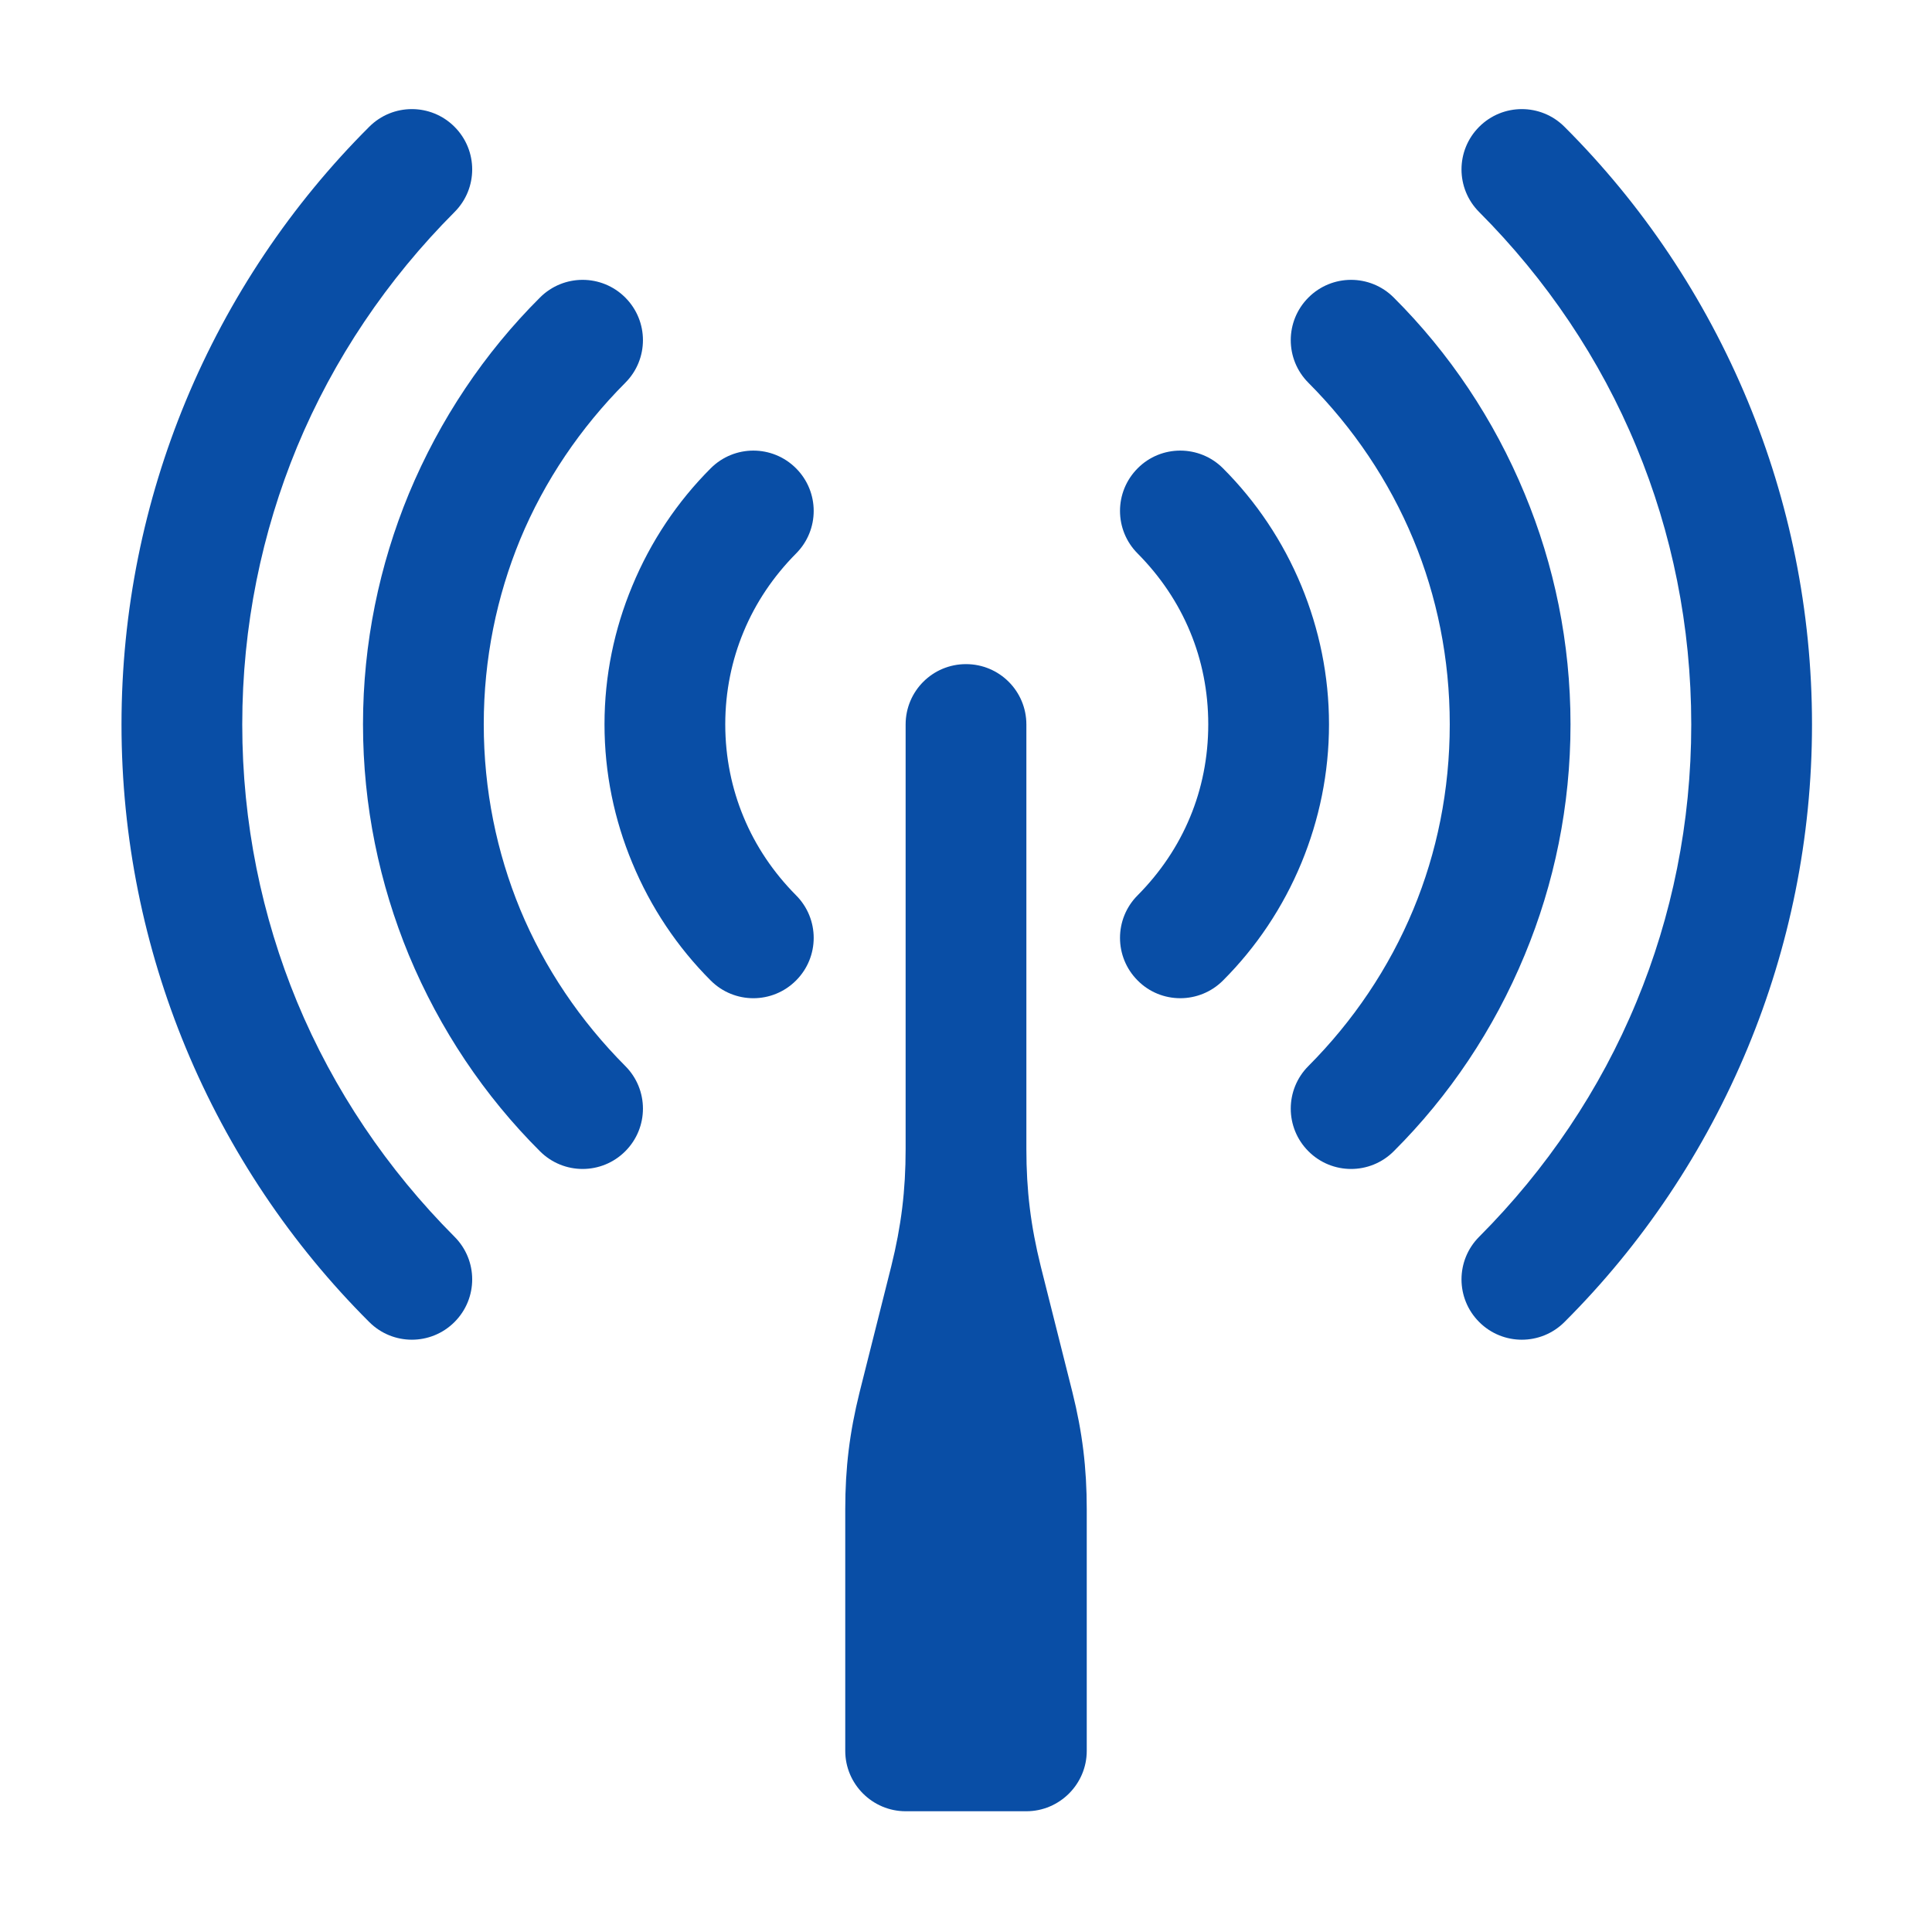
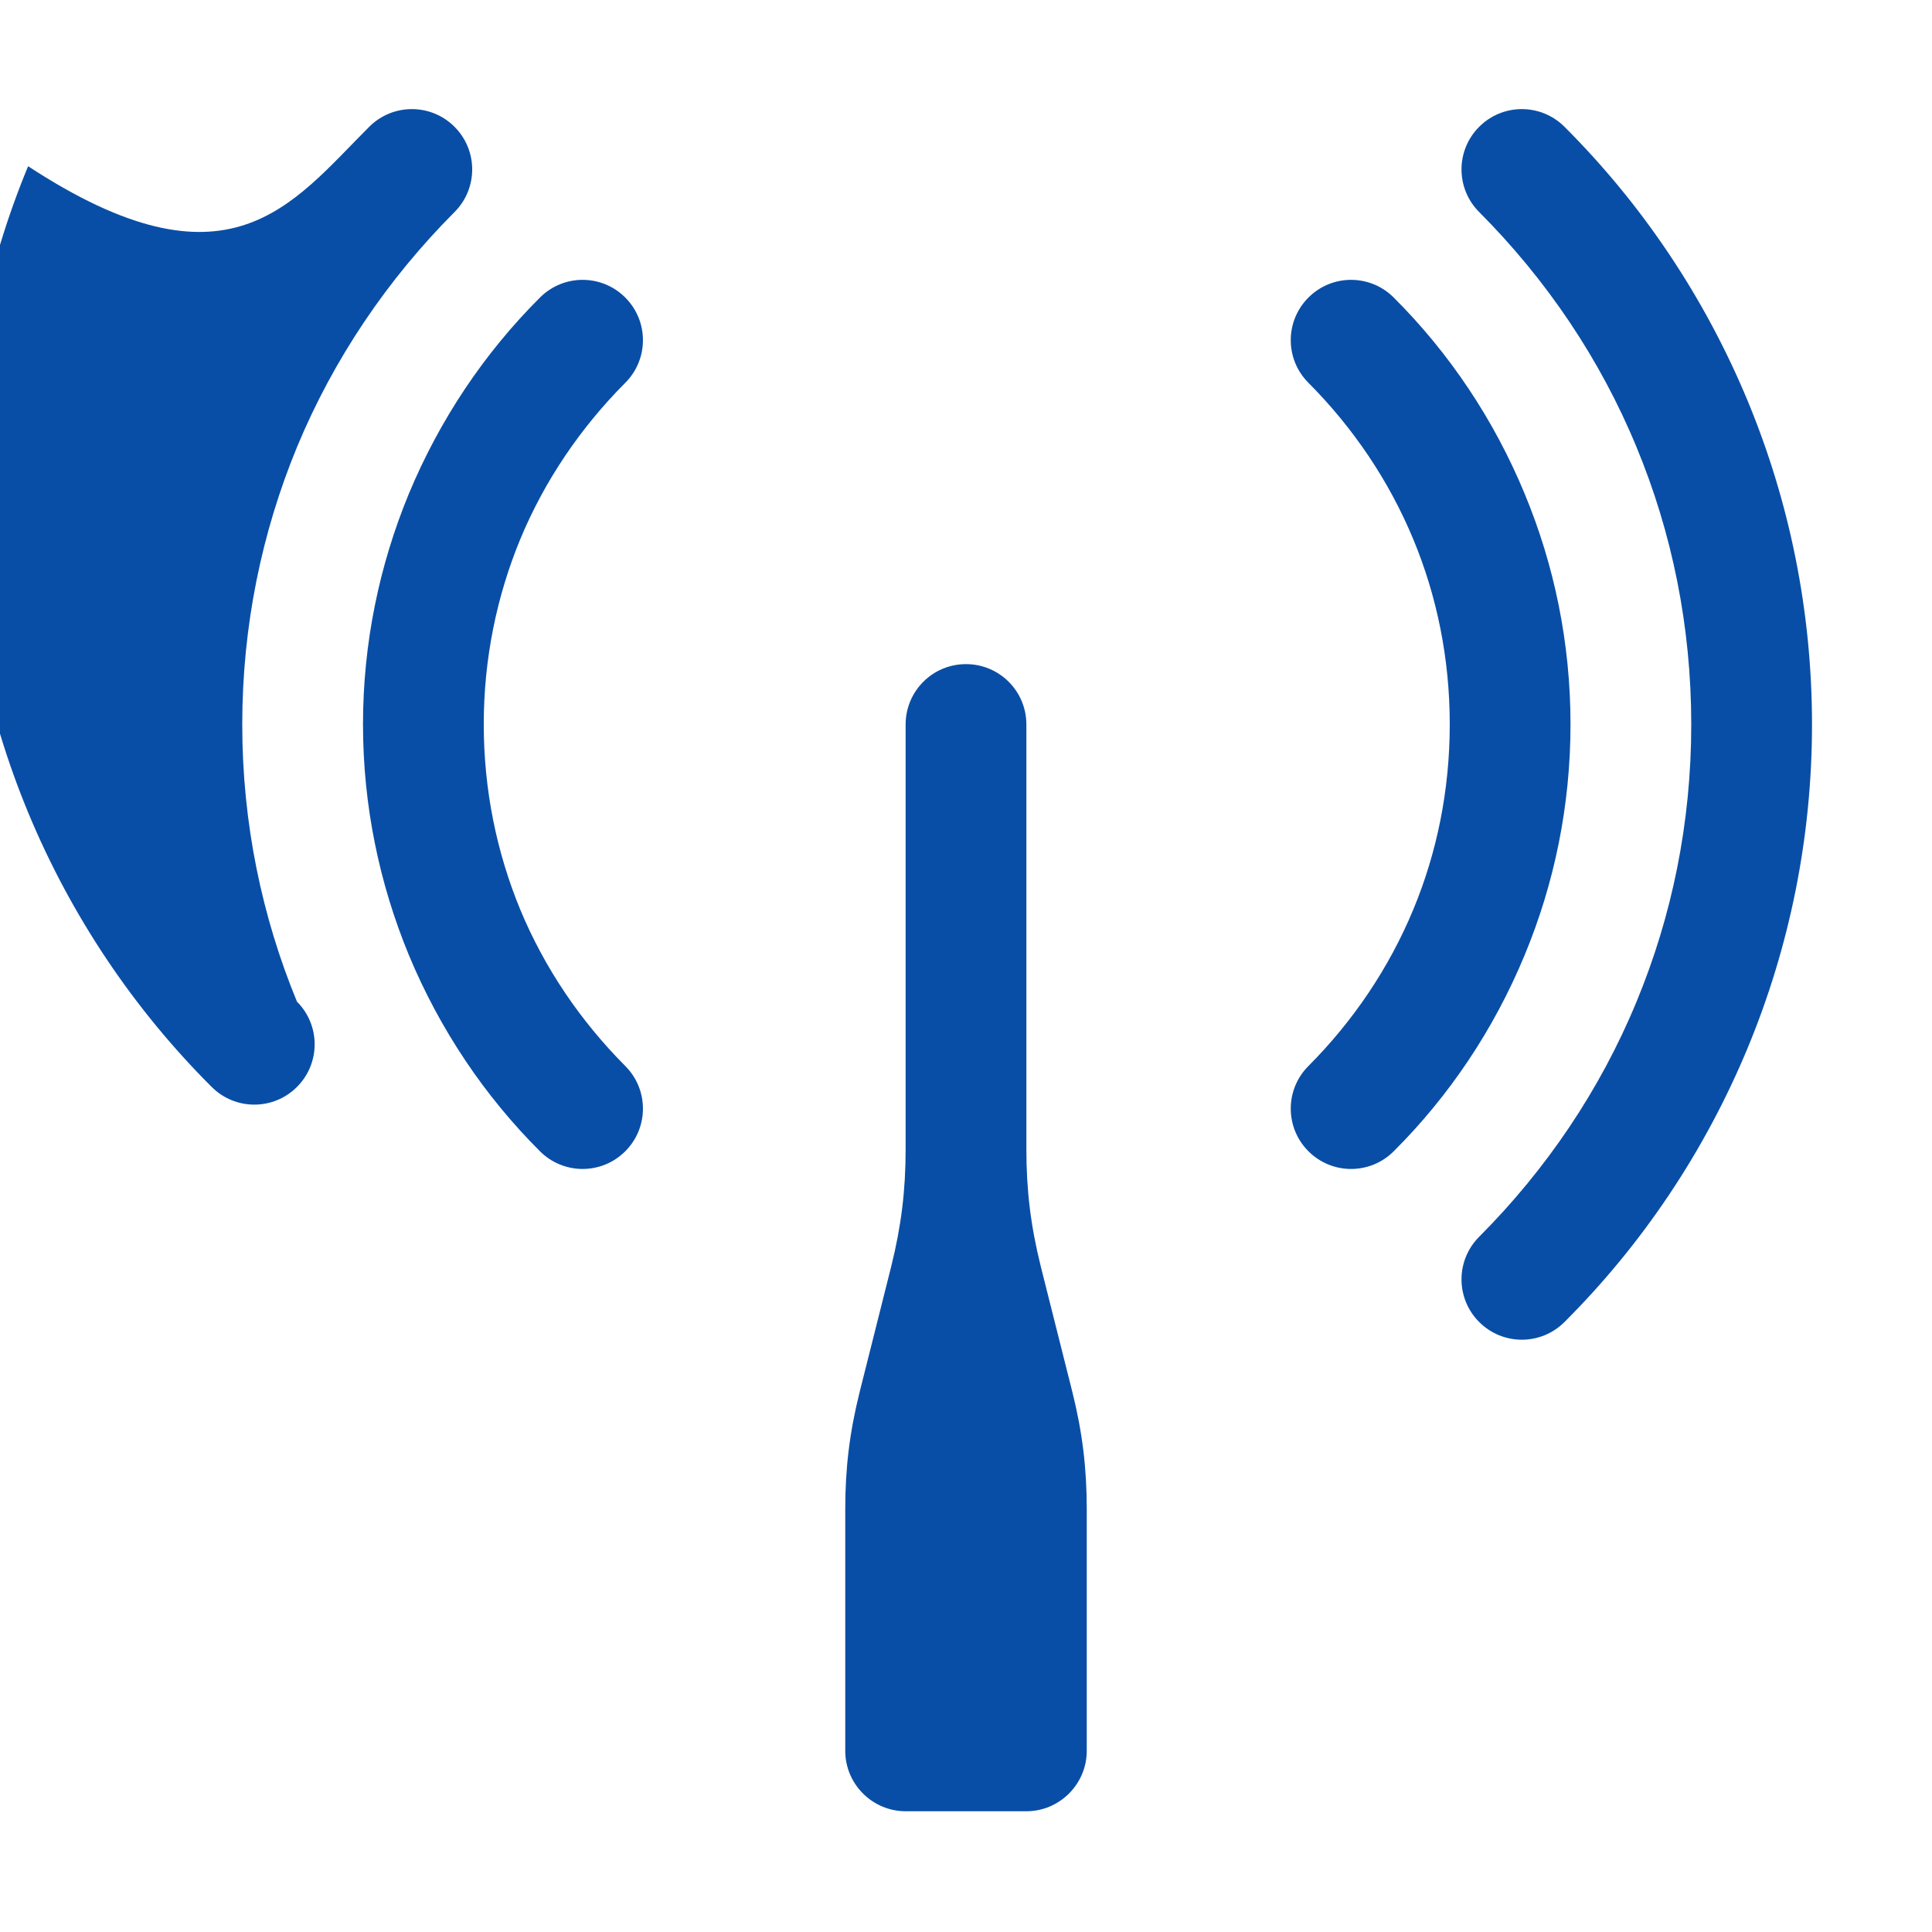
<svg xmlns="http://www.w3.org/2000/svg" version="1.1" id="Layer_1" text-rendering="geometricPrecision" image-rendering="optimizeQuality" shape-rendering="geometricPrecision" x="0px" y="0px" width="1024px" height="1024px" viewBox="0 0 1024 1024" style="enable-background:new 0 0 1024 1024;" xml:space="preserve">
  <style type="text/css">
	.st0{fill:#094EA6;}
</style>
  <title>wlan_antenna icon</title>
  <desc>wlan_antenna icon from the IconExperience.com O-Collection. Copyright by INCORS GmbH (www.incors.com).</desc>
-   <path id="curve3" class="st0" d="M603,293.4c-12.5-12.5-12.5-32.7,0-45.2c12.4-12.5,32.7-12.5,45.2,0c17.6,17.6,31.8,38.7,41.6,62.4  c9.4,22.8,14.6,47.5,14.6,73.3c0,25.9-5.2,50.6-14.6,73.4c-9.8,23.7-24,44.8-41.6,62.4c-12.5,12.5-32.8,12.5-45.2,0  c-12.5-12.5-12.5-32.7,0-45.2c11.9-12,21.4-26,27.8-41.5c6.2-14.9,9.6-31.5,9.6-49.1c0-17.5-3.4-34.1-9.6-49  C624.4,319.4,614.9,305.4,603,293.4z M376.7,248.2c12.5-12.5,32.7-12.5,45.2,0c12.5,12.5,12.5,32.7,0,45.2  c-11.9,12-21.4,26-27.8,41.5c-6.2,14.9-9.7,31.5-9.7,49c0,17.6,3.5,34.2,9.7,49.1c6.4,15.5,15.9,29.5,27.8,41.5  c12.5,12.5,12.5,32.7,0,45.2s-32.7,12.5-45.2,0c-17.6-17.6-31.8-38.7-41.6-62.4c-9.5-22.8-14.7-47.5-14.7-73.4  c0-25.8,5.2-50.5,14.7-73.3C344.9,286.9,359.1,265.8,376.7,248.2z" />
  <path id="curve2" class="st0" d="M693.5,202.9c-12.5-12.5-12.5-32.7,0-45.2s32.7-12.5,45.2,0c29.4,29.3,53.1,64.6,69.4,104  c15.7,37.8,24.3,79.1,24.3,122.2c0,43.2-8.6,84.5-24.3,122.3c-16.3,39.4-40,74.7-69.4,104c-12.5,12.5-32.7,12.5-45.2,0  s-12.5-32.7,0-45.2c23.7-23.8,42.7-51.9,55.6-83c12.5-30.1,19.3-63.2,19.3-98.1c0-34.8-6.8-67.9-19.3-98  C736.2,254.8,717.2,226.7,693.5,202.9z M286.2,157.7c12.5-12.5,32.7-12.5,45.2,0s12.5,32.7,0,45.2c-23.7,23.8-42.8,51.9-55.7,83  c-12.4,30.1-19.3,63.2-19.3,98c0,34.9,6.9,68,19.3,98.1c12.9,31.1,32,59.2,55.7,83c12.5,12.5,12.5,32.7,0,45.2s-32.7,12.5-45.2,0  c-29.4-29.3-53.1-64.6-69.5-104c-15.6-37.8-24.3-79.1-24.3-122.3c0-43.1,8.7-84.4,24.3-122.2C233.1,222.3,256.8,187,286.2,157.7z" />
-   <path id="curve1" class="st0" d="M784,112.4c-12.5-12.5-12.5-32.7,0-45.2s32.7-12.5,45.2,0c41.2,41.1,74.4,90.5,97.2,145.5  c21.9,52.9,34,110.8,34,171.3c0,60.4-12.1,118.3-34,171.2c-22.8,55-56,104.4-97.2,145.5c-12.5,12.5-32.7,12.5-45.2,0  s-12.5-32.7,0-45.2c35.5-35.6,64.1-77.8,83.4-124.6c18.7-45.1,29-94.7,29-146.9c0-52.3-10.3-101.9-29-147  C848.1,190.2,819.5,148,784,112.4z M195.7,67.2c12.5-12.5,32.7-12.5,45.2,0s12.5,32.7,0,45.2c-35.5,35.6-64.1,77.8-83.5,124.6  c-18.6,45.1-29,94.7-29,147c0,52.2,10.4,101.8,29,146.9c19.4,46.8,48,89,83.5,124.6c12.5,12.5,12.5,32.7,0,45.2s-32.7,12.5-45.2,0  c-41.2-41.1-74.5-90.5-97.3-145.5c-21.9-52.9-34-110.8-34-171.2c0-60.5,12.1-118.4,34-171.3C121.2,157.7,154.5,108.3,195.7,67.2z" />
+   <path id="curve1" class="st0" d="M784,112.4c-12.5-12.5-12.5-32.7,0-45.2s32.7-12.5,45.2,0c41.2,41.1,74.4,90.5,97.2,145.5  c21.9,52.9,34,110.8,34,171.3c0,60.4-12.1,118.3-34,171.2c-22.8,55-56,104.4-97.2,145.5c-12.5,12.5-32.7,12.5-45.2,0  s-12.5-32.7,0-45.2c35.5-35.6,64.1-77.8,83.4-124.6c18.7-45.1,29-94.7,29-146.9c0-52.3-10.3-101.9-29-147  C848.1,190.2,819.5,148,784,112.4z M195.7,67.2c12.5-12.5,32.7-12.5,45.2,0s12.5,32.7,0,45.2c-35.5,35.6-64.1,77.8-83.5,124.6  c-18.6,45.1-29,94.7-29,147c0,52.2,10.4,101.8,29,146.9c12.5,12.5,12.5,32.7,0,45.2s-32.7,12.5-45.2,0  c-41.2-41.1-74.5-90.5-97.3-145.5c-21.9-52.9-34-110.8-34-171.2c0-60.5,12.1-118.4,34-171.3C121.2,157.7,154.5,108.3,195.7,67.2z" />
  <path id="curve0" class="st0" d="M544,384v225c0,22,2.3,40.7,7.6,62.1l16.8,66.8c5.3,21.3,7.6,40.1,7.6,62.1c0,52.3,0,78.1,0,128  c0,17.6-14.4,32-32,32h-64c-17.6,0-32-14.4-32-32V800c0-22,2.3-40.8,7.6-62.1l16.8-66.8c5.3-21.4,7.6-40.1,7.6-62.1V384  c0-17.7,14.3-32,32-32C529.7,352,544,366.3,544,384z" />
</svg>